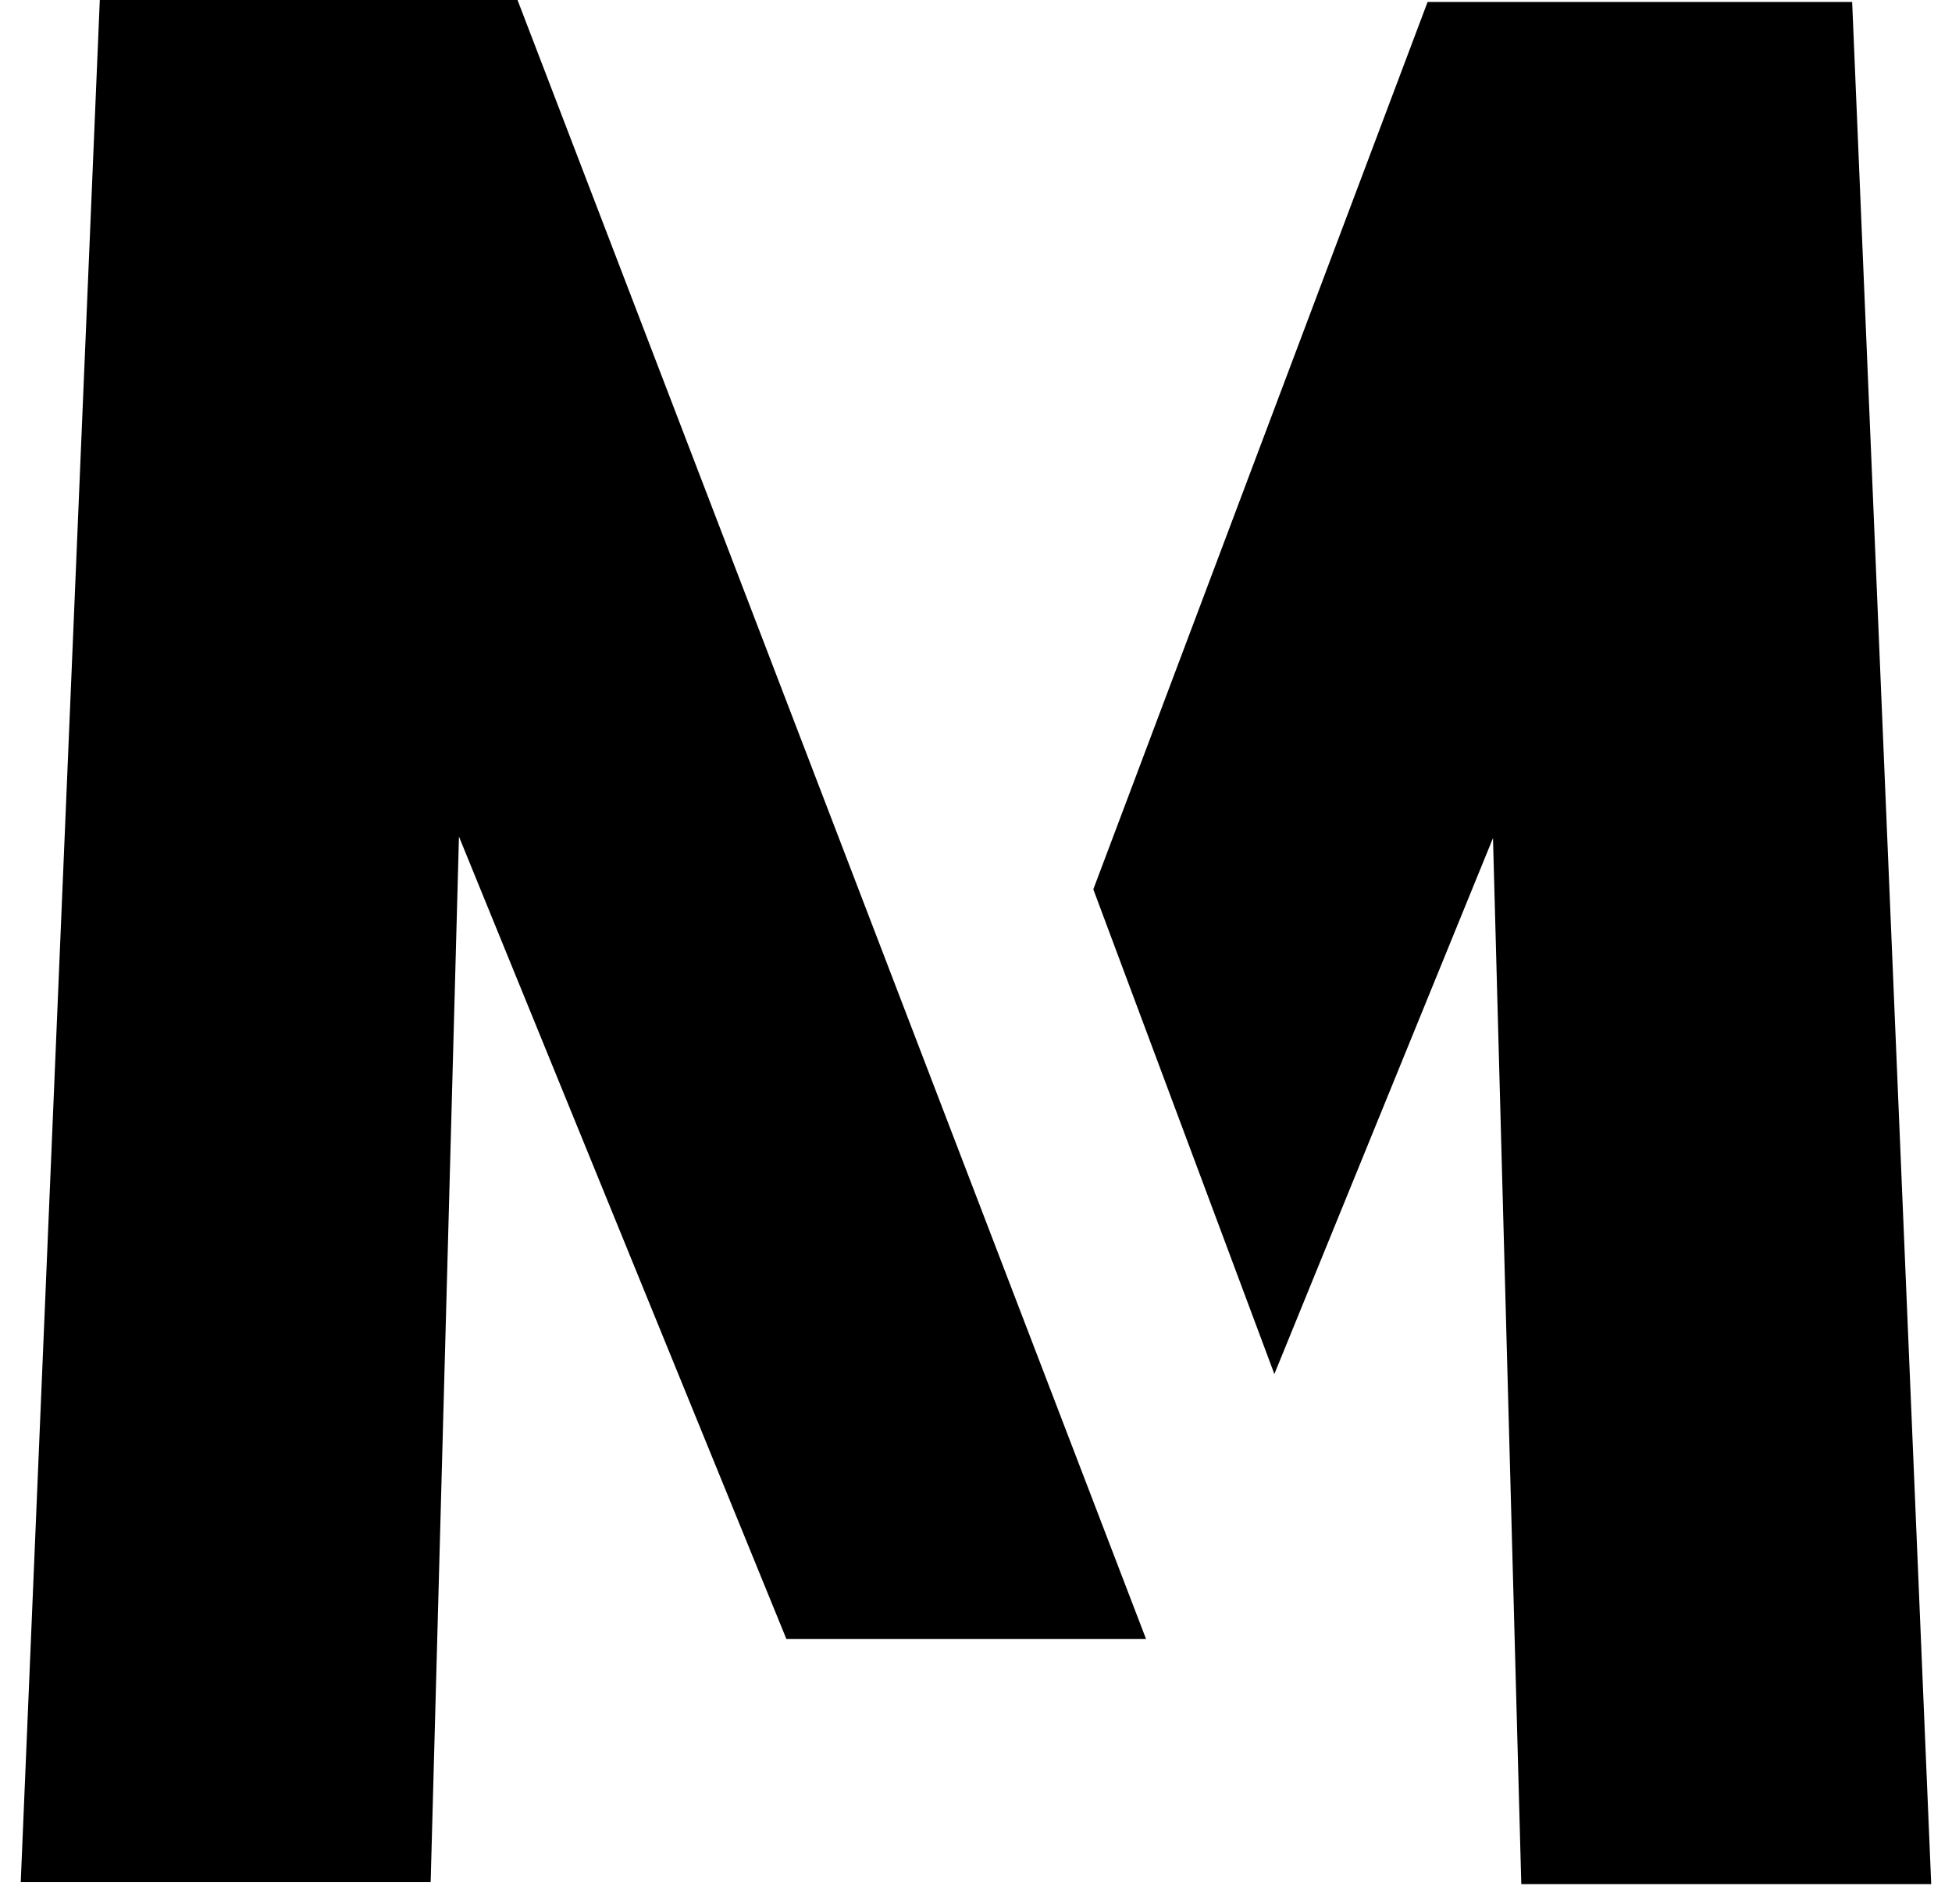
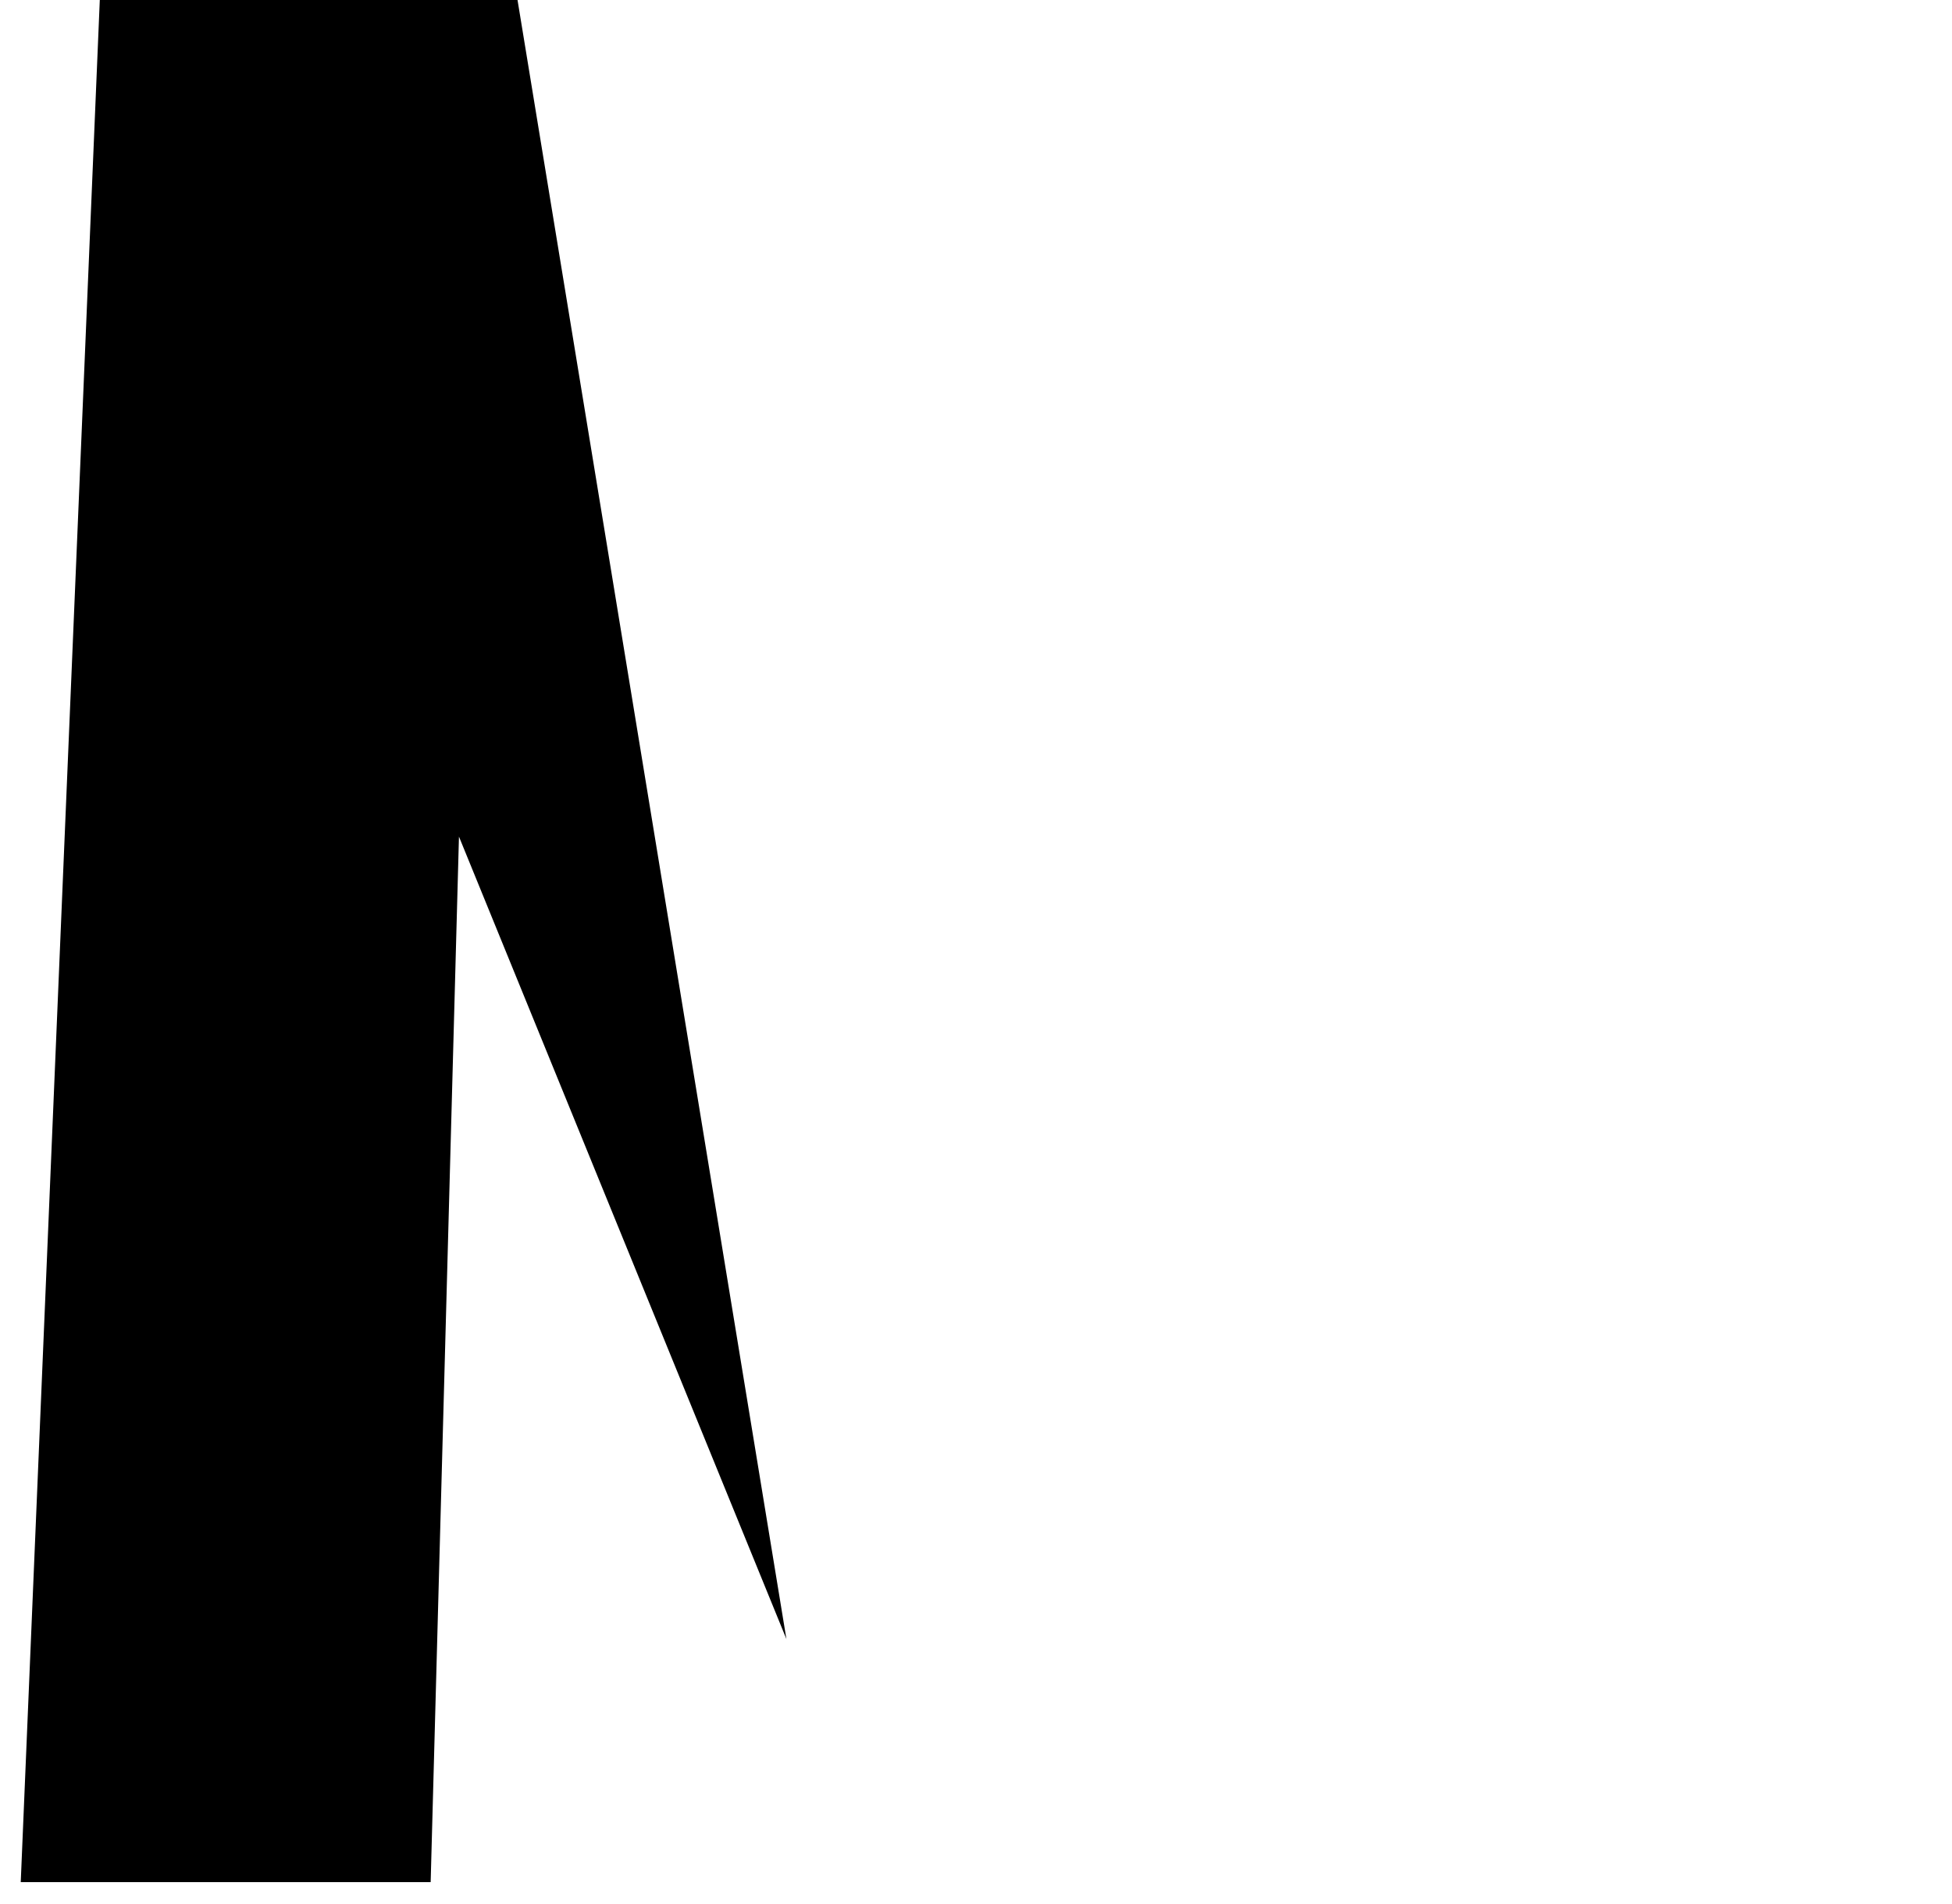
<svg xmlns="http://www.w3.org/2000/svg" width="40" height="39" viewBox="0 0 40 39" fill="none">
-   <path d="M10.605 0H2.045L0.425 38.56H8.825L9.405 17.14L16.115 33.58H23.485L10.605 0Z" fill="black" />
-   <path d="M37.954 0.04H29.254L22.404 18.22L26.114 28.15L30.594 17.17L31.174 38.6H39.574L37.954 0.04Z" fill="black" />
+   <path d="M10.605 0H2.045L0.425 38.56H8.825L9.405 17.14L16.115 33.58L10.605 0Z" fill="black" />
</svg>